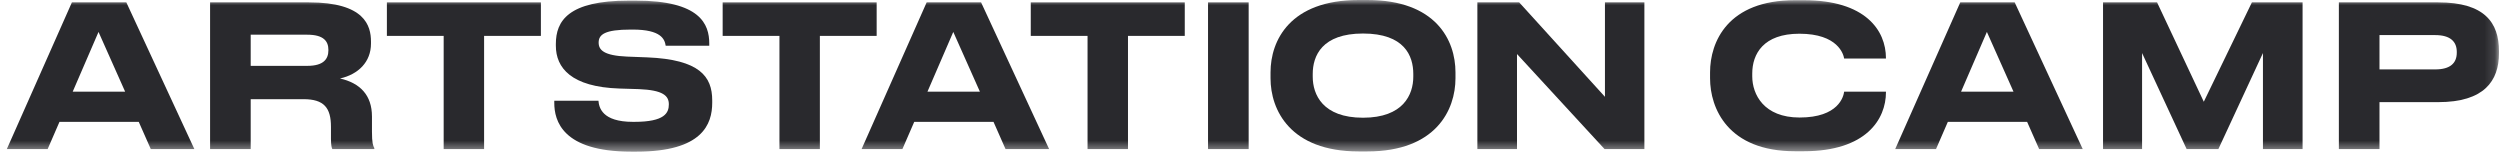
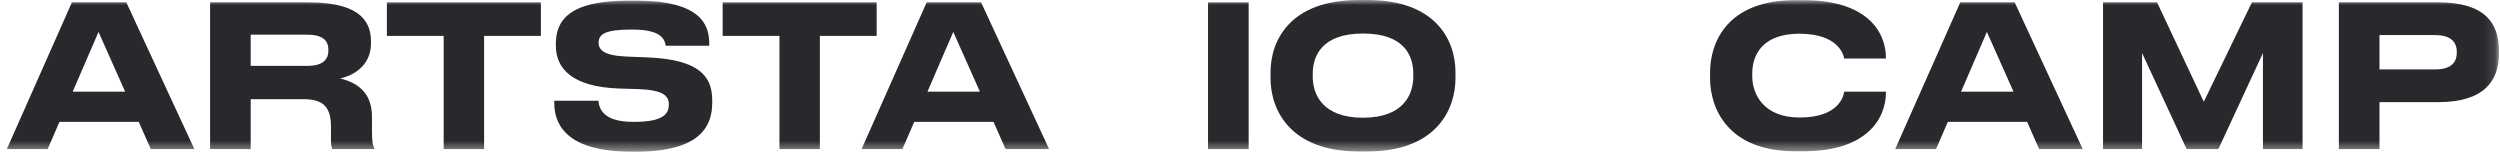
<svg xmlns="http://www.w3.org/2000/svg" width="240" height="15" viewBox="0 0 240 15" fill="none">
  <g clip-path="url(#clip0_1636_1673)">
    <mask id="mask0_1636_1673" style="mask-type:luminance" maskUnits="userSpaceOnUse" x="0" y="0" width="240" height="15">
      <path d="M239.87 0H0V14.557H239.87V0Z" fill="white" />
    </mask>
    <g mask="url(#mask0_1636_1673)">
      <path d="M5.71 11.698L4.575 14.311H0.656L6.903 0.227H12.127L18.658 14.311H14.475L13.32 11.698H5.71ZM6.979 8.802H12.014L9.458 3.066L6.979 8.802Z" fill="#29292D" />
      <path d="M35.709 11.187V12.645C35.709 13.705 35.804 13.989 35.936 14.216V14.311H31.904C31.848 14.216 31.772 13.951 31.772 13.326V12.171C31.772 10.354 31.109 9.521 29.141 9.521H24.067V14.311H20.168V0.227H29.652C35.009 0.227 35.614 2.461 35.614 3.994V4.183C35.614 5.944 34.403 7.136 32.642 7.534C34.554 7.969 35.709 9.124 35.709 11.187ZM29.5 6.322C31.09 6.322 31.526 5.641 31.526 4.827V4.789C31.526 3.975 31.09 3.331 29.5 3.331H24.067V6.322H29.5Z" fill="#29292D" />
      <path d="M37.141 3.445V0.227H51.925V3.445H46.473V14.311H42.592V3.445H37.141Z" fill="#29292D" />
      <path d="M53.211 9.881V9.673H57.451C57.508 10.297 57.773 11.698 60.764 11.698H60.896C63.83 11.698 64.209 10.828 64.209 10.014C64.209 9.2 63.66 8.651 61.332 8.556L59.458 8.499C54.839 8.348 53.362 6.512 53.362 4.391V4.221C53.362 2.025 54.536 0.057 60.366 0.057H61.01C67.238 0.057 68.089 2.328 68.089 4.183V4.391H63.906C63.811 3.767 63.471 2.839 60.745 2.839H60.556C58.057 2.839 57.47 3.312 57.47 4.089C57.47 4.808 57.981 5.338 60.196 5.433L62.146 5.508C67.162 5.717 68.373 7.344 68.373 9.635V9.862C68.373 11.925 67.427 14.557 61.123 14.557H60.574C53.968 14.557 53.211 11.566 53.211 9.881Z" fill="#29292D" />
      <path d="M69.375 3.445V0.227H84.159V3.445H78.707V14.311H74.827V3.445H69.375Z" fill="#29292D" />
      <path d="M87.767 11.698L86.631 14.311H82.713L88.96 0.227H94.184L100.715 14.311H96.531L95.377 11.698H87.767ZM89.035 8.802H94.071L91.515 3.066L89.035 8.802Z" fill="#29292D" />
-       <path d="M98.953 3.445V0.227H113.737V3.445H108.286V14.311H104.405V3.445H98.953Z" fill="#29292D" />
      <path d="M115.971 14.311V0.227H119.871V14.311H115.971Z" fill="#29292D" />
      <path d="M139.726 6.947V7.515C139.726 10.544 137.852 14.538 131.265 14.538H130.432C123.845 14.538 121.971 10.544 121.971 7.515V6.947C121.971 3.881 123.845 0 130.432 0H131.265C137.852 0 139.726 3.862 139.726 6.947ZM130.849 3.218C126.911 3.218 126.022 5.357 126.022 7.099V7.364C126.022 9.067 126.968 11.301 130.849 11.301C134.729 11.301 135.676 9.067 135.676 7.364V7.099C135.676 5.357 134.824 3.218 130.849 3.218Z" fill="#29292D" />
-       <path d="M145.632 14.311H141.828V0.227H145.841L154.075 9.294V0.227H157.861V14.311H154.037L145.632 5.187V14.311Z" fill="#29292D" />
      <path d="M164.166 7.515V6.947C164.166 4.013 165.869 0.019 172.305 0.019H173.176C179.082 0.019 181.051 2.915 181.051 5.584V5.622H177.038C176.981 5.225 176.451 3.237 172.741 3.237C169.295 3.237 168.216 5.168 168.216 7.061V7.326C168.216 9.067 169.333 11.282 172.759 11.282C176.508 11.282 176.981 9.257 177.038 8.802H181.051V8.859C181.051 11.434 179.158 14.519 173.176 14.519H172.305C165.869 14.519 164.166 10.392 164.166 7.515Z" fill="#29292D" />
      <path d="M186.993 11.698L185.858 14.311H181.939L188.186 0.227H193.41L199.941 14.311H195.758L194.603 11.698H186.993ZM188.262 8.802H193.297L190.741 3.066L188.262 8.802Z" fill="#29292D" />
      <path d="M207.078 0.227L211.564 9.767L216.183 0.227H221.047V14.311H217.243V5.092L212.965 14.311H209.917L205.639 5.092V14.311H201.891V0.227H207.078Z" fill="#29292D" />
      <path d="M228.431 14.311H224.531V0.227H234.072C238.52 0.227 239.902 2.177 239.902 4.903V5.111C239.902 7.78 238.463 9.805 234.072 9.805H228.431V14.311ZM233.788 6.663C235.226 6.663 235.851 6.057 235.851 5.054V4.978C235.851 3.994 235.226 3.369 233.788 3.369H228.431V6.663H233.788Z" fill="#29292D" />
    </g>
  </g>
  <defs>
    <clipPath id="clip0_1636_1673">
      <rect width="240" height="15" fill="white" />
    </clipPath>
  </defs>
</svg>